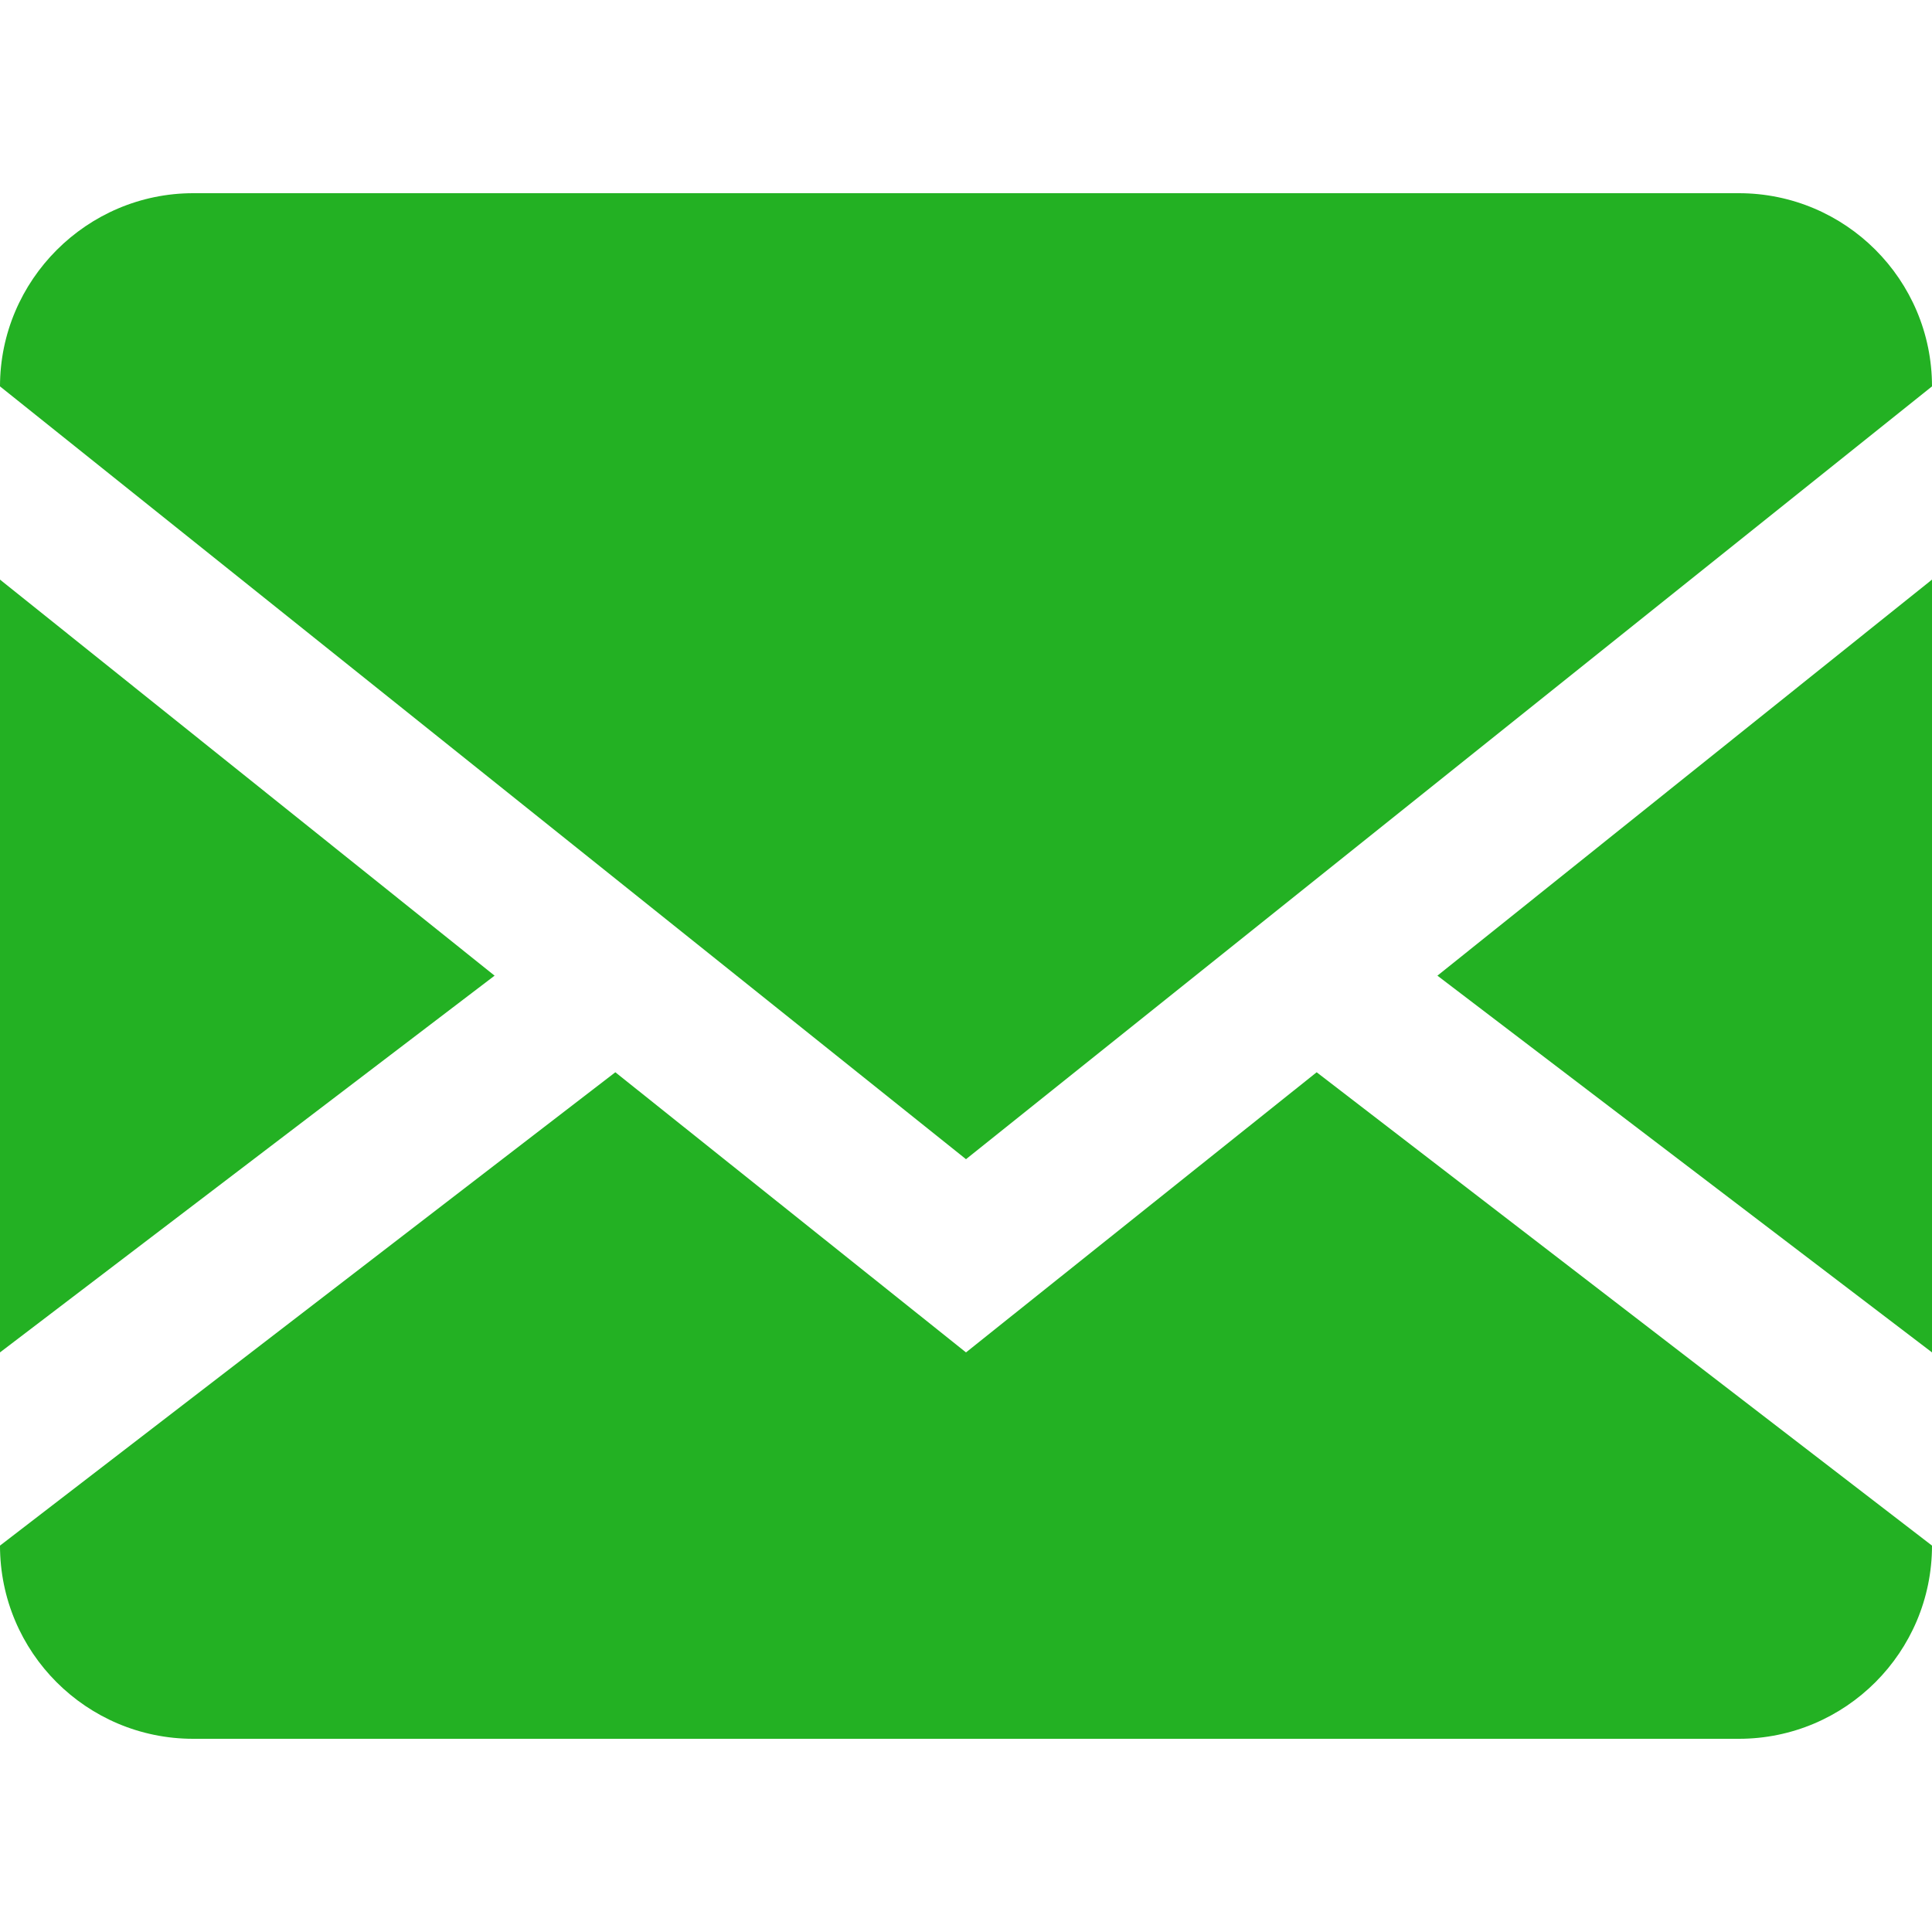
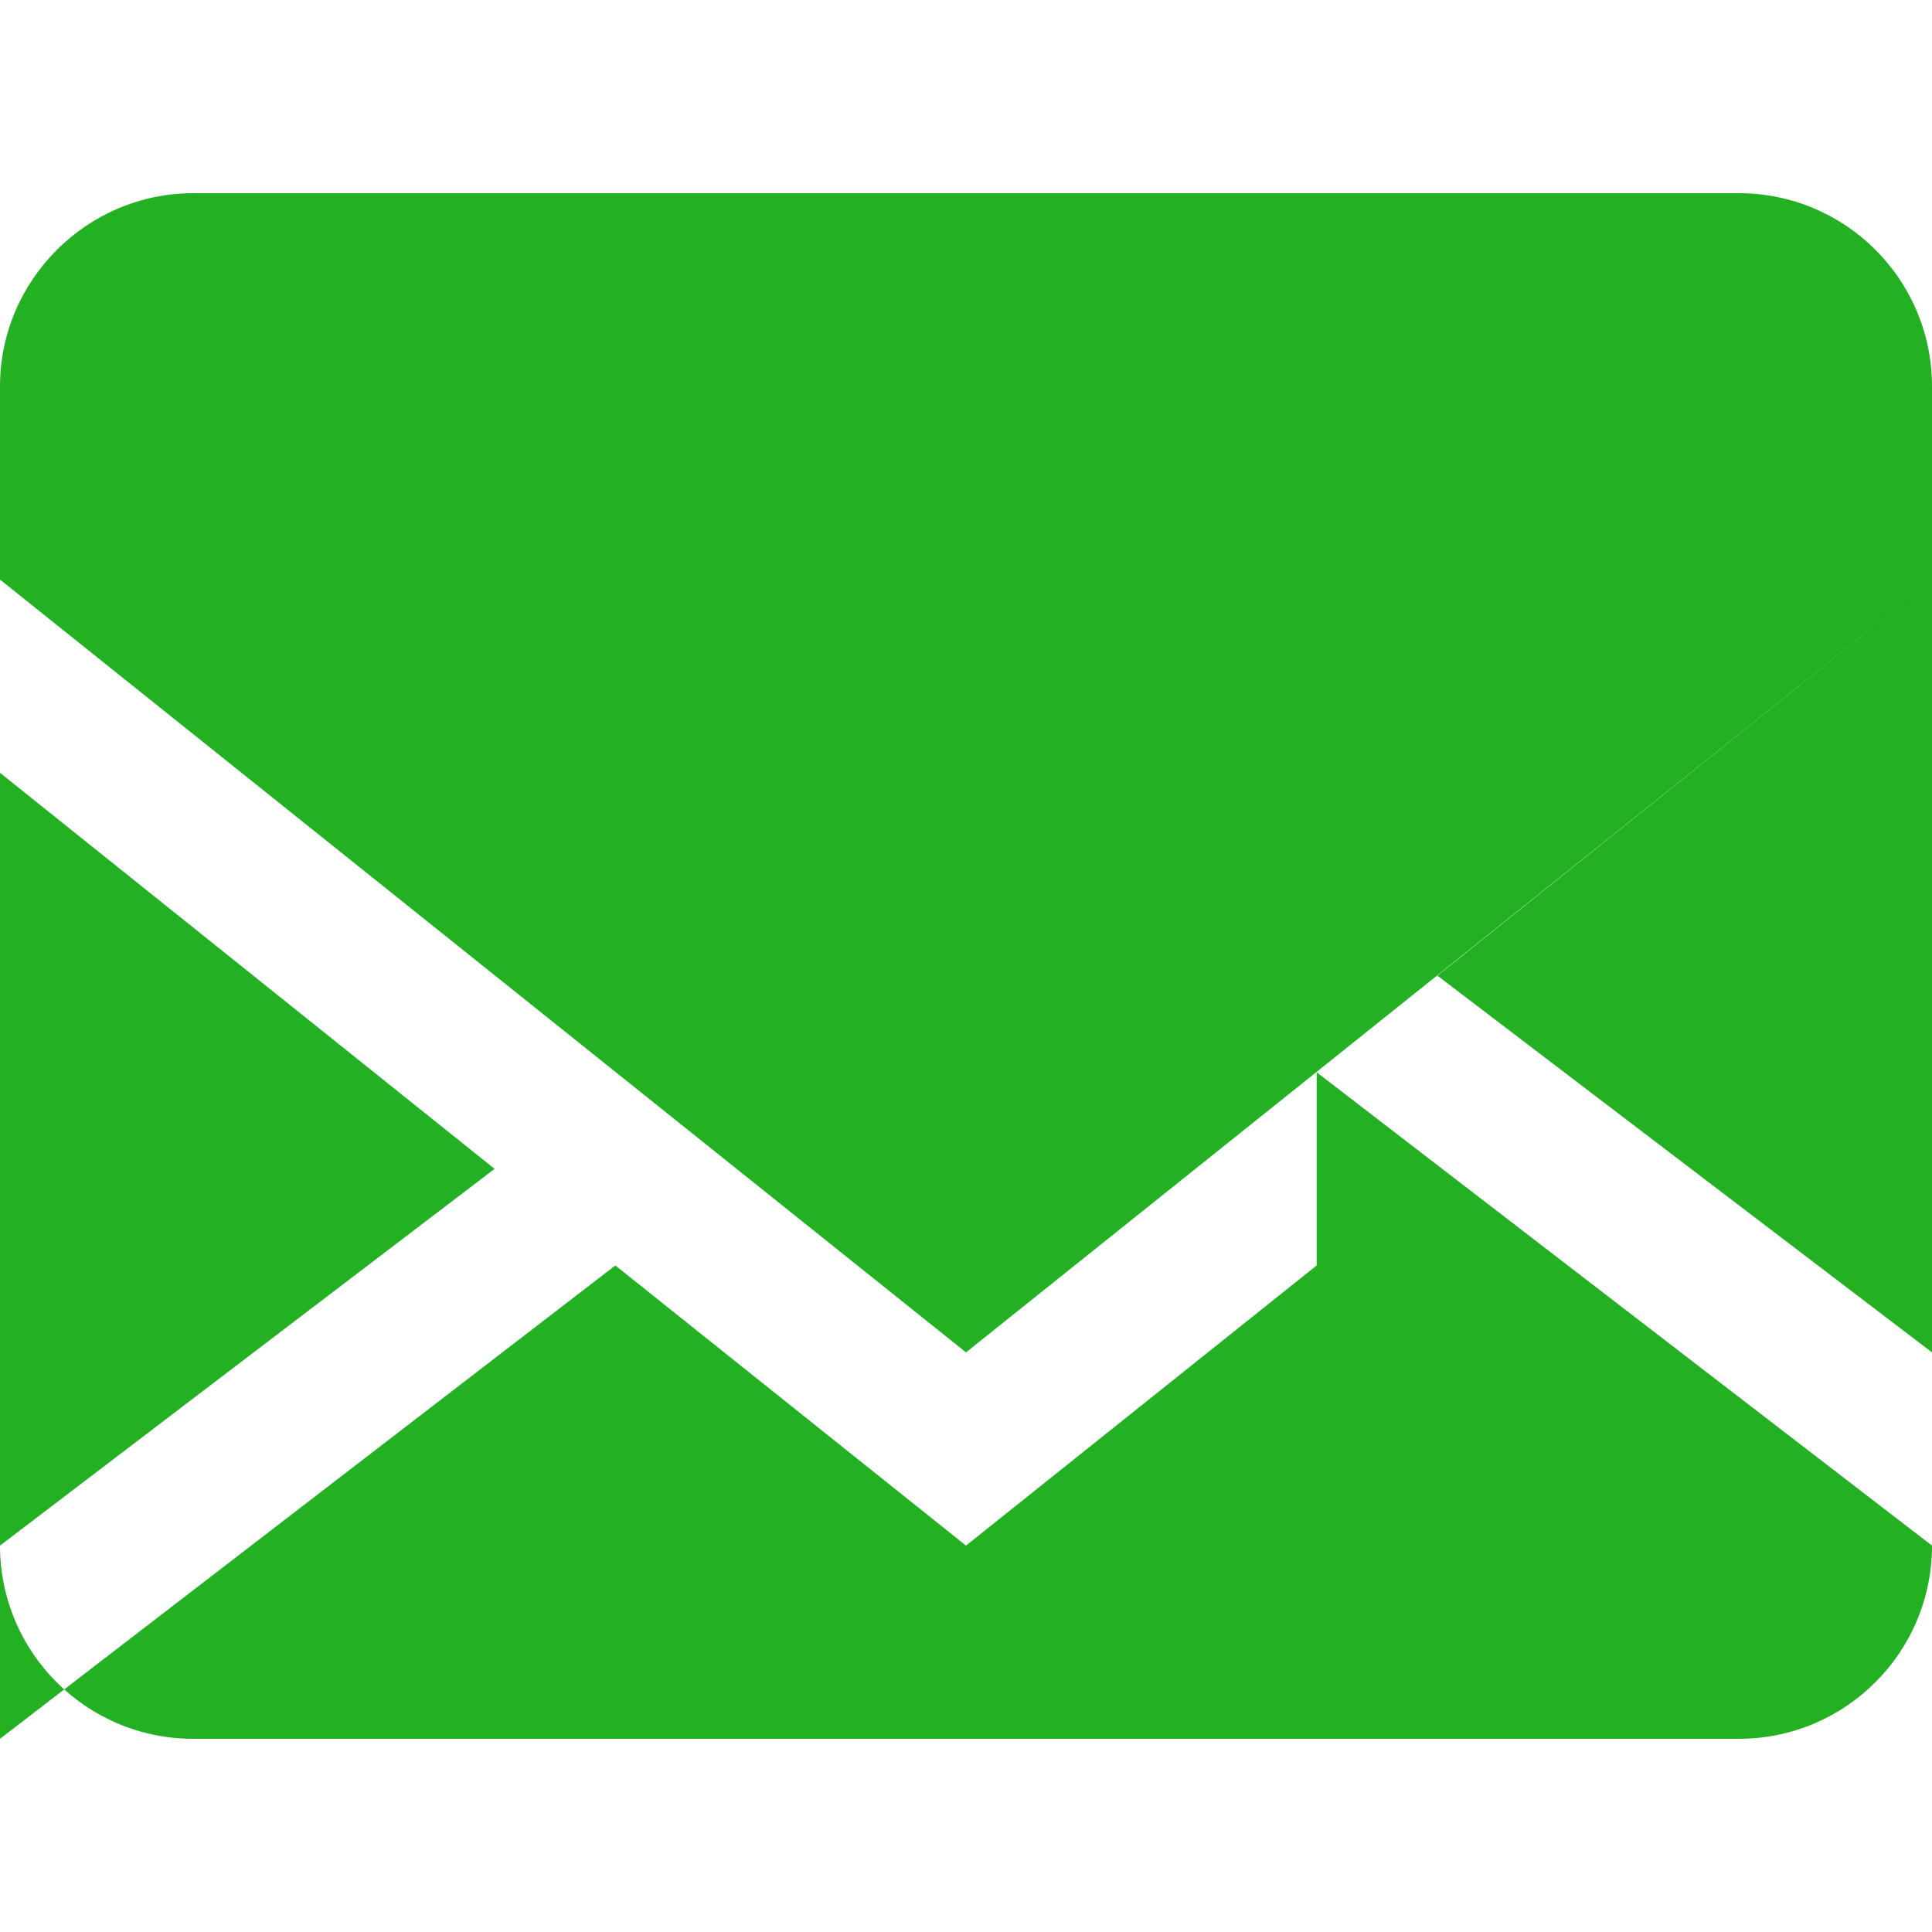
<svg xmlns="http://www.w3.org/2000/svg" version="1.1" fill="#23b123" width="18" height="18" viewBox="0 0 640 640">
  <title />
  <g id="icomoon-ignore">
</g>
-   <path d="M576 64c35.346 0 64 28.654 64 64v0 384c0 35.346-28.654 64-64 64v0h-512c-35.346 0-64-28.654-64-64v0-384c0-35.2 28.8-64 64-64h512zM436.16 355.2l203.84 156.8v-64l-163.84-124.8 163.84-131.2v-64l-320 256-320-256v64l163.84 131.2-163.84 124.8v64l203.84-156.8 116.16 92.8 116.16-92.8z" />
+   <path d="M576 64c35.346 0 64 28.654 64 64v0 384c0 35.346-28.654 64-64 64v0h-512c-35.346 0-64-28.654-64-64v0-384c0-35.2 28.8-64 64-64h512zM436.16 355.2l203.84 156.8v-64l-163.84-124.8 163.84-131.2l-320 256-320-256v64l163.84 131.2-163.84 124.8v64l203.84-156.8 116.16 92.8 116.16-92.8z" />
</svg>